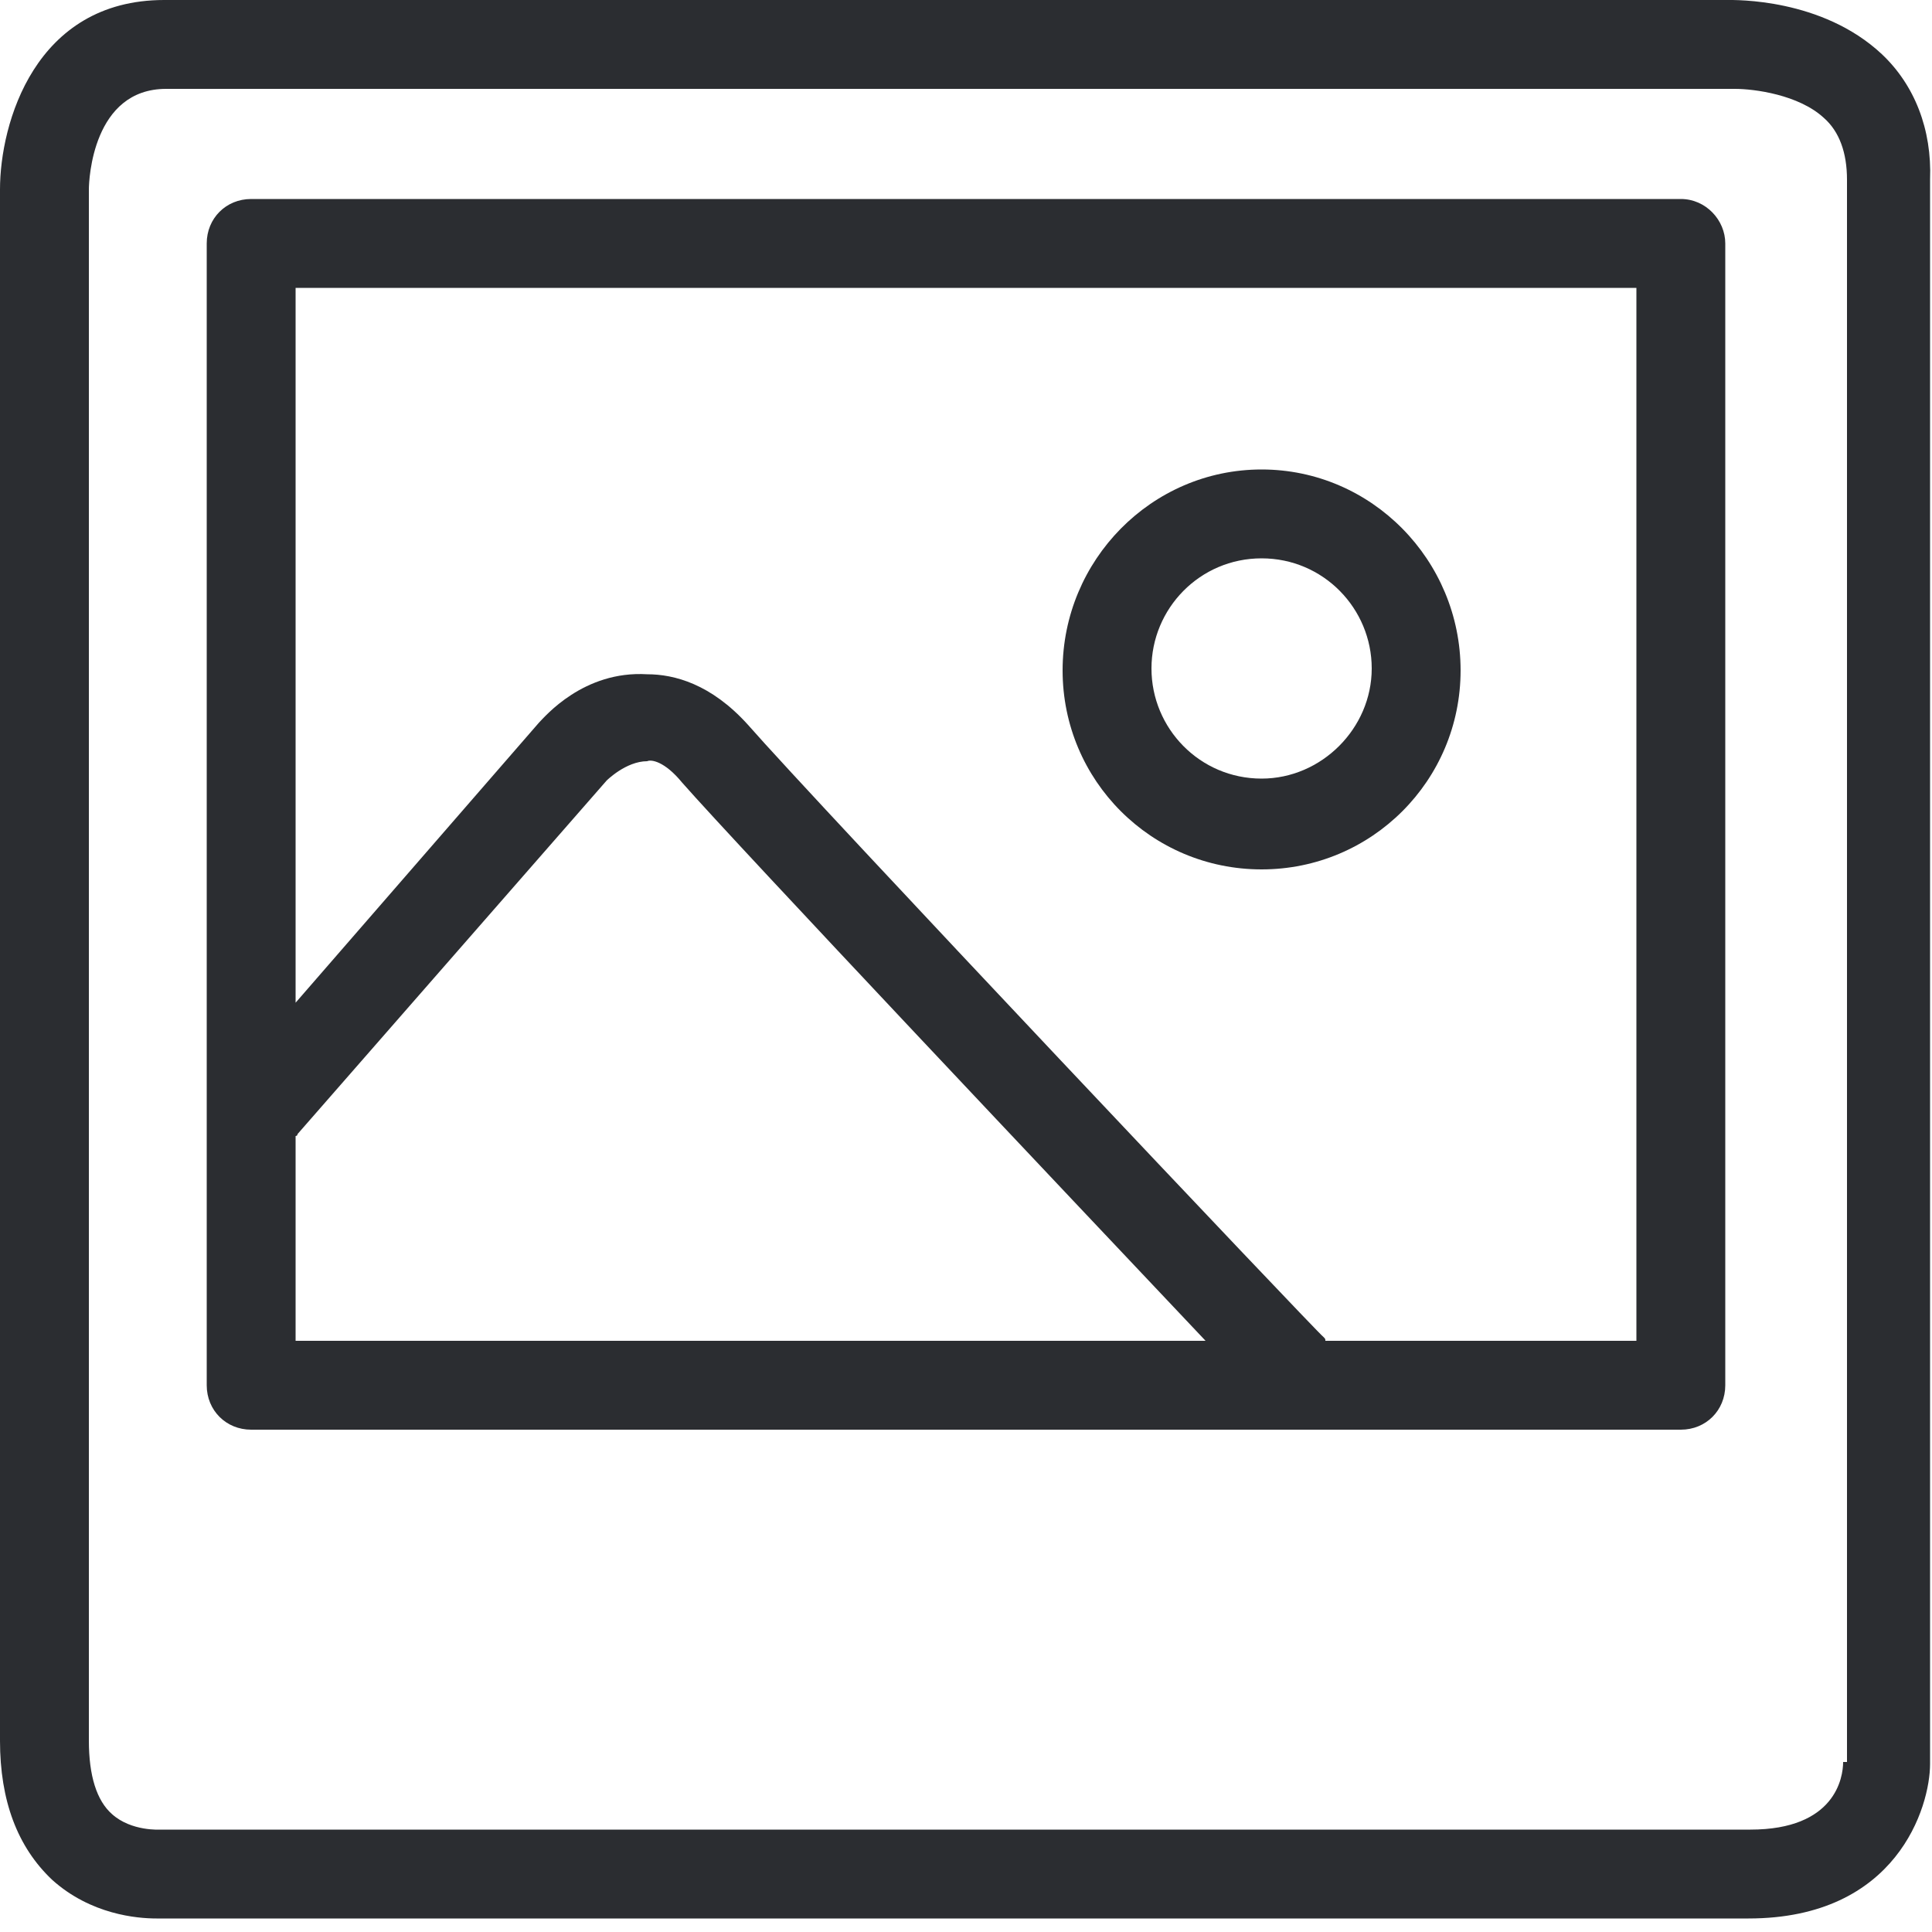
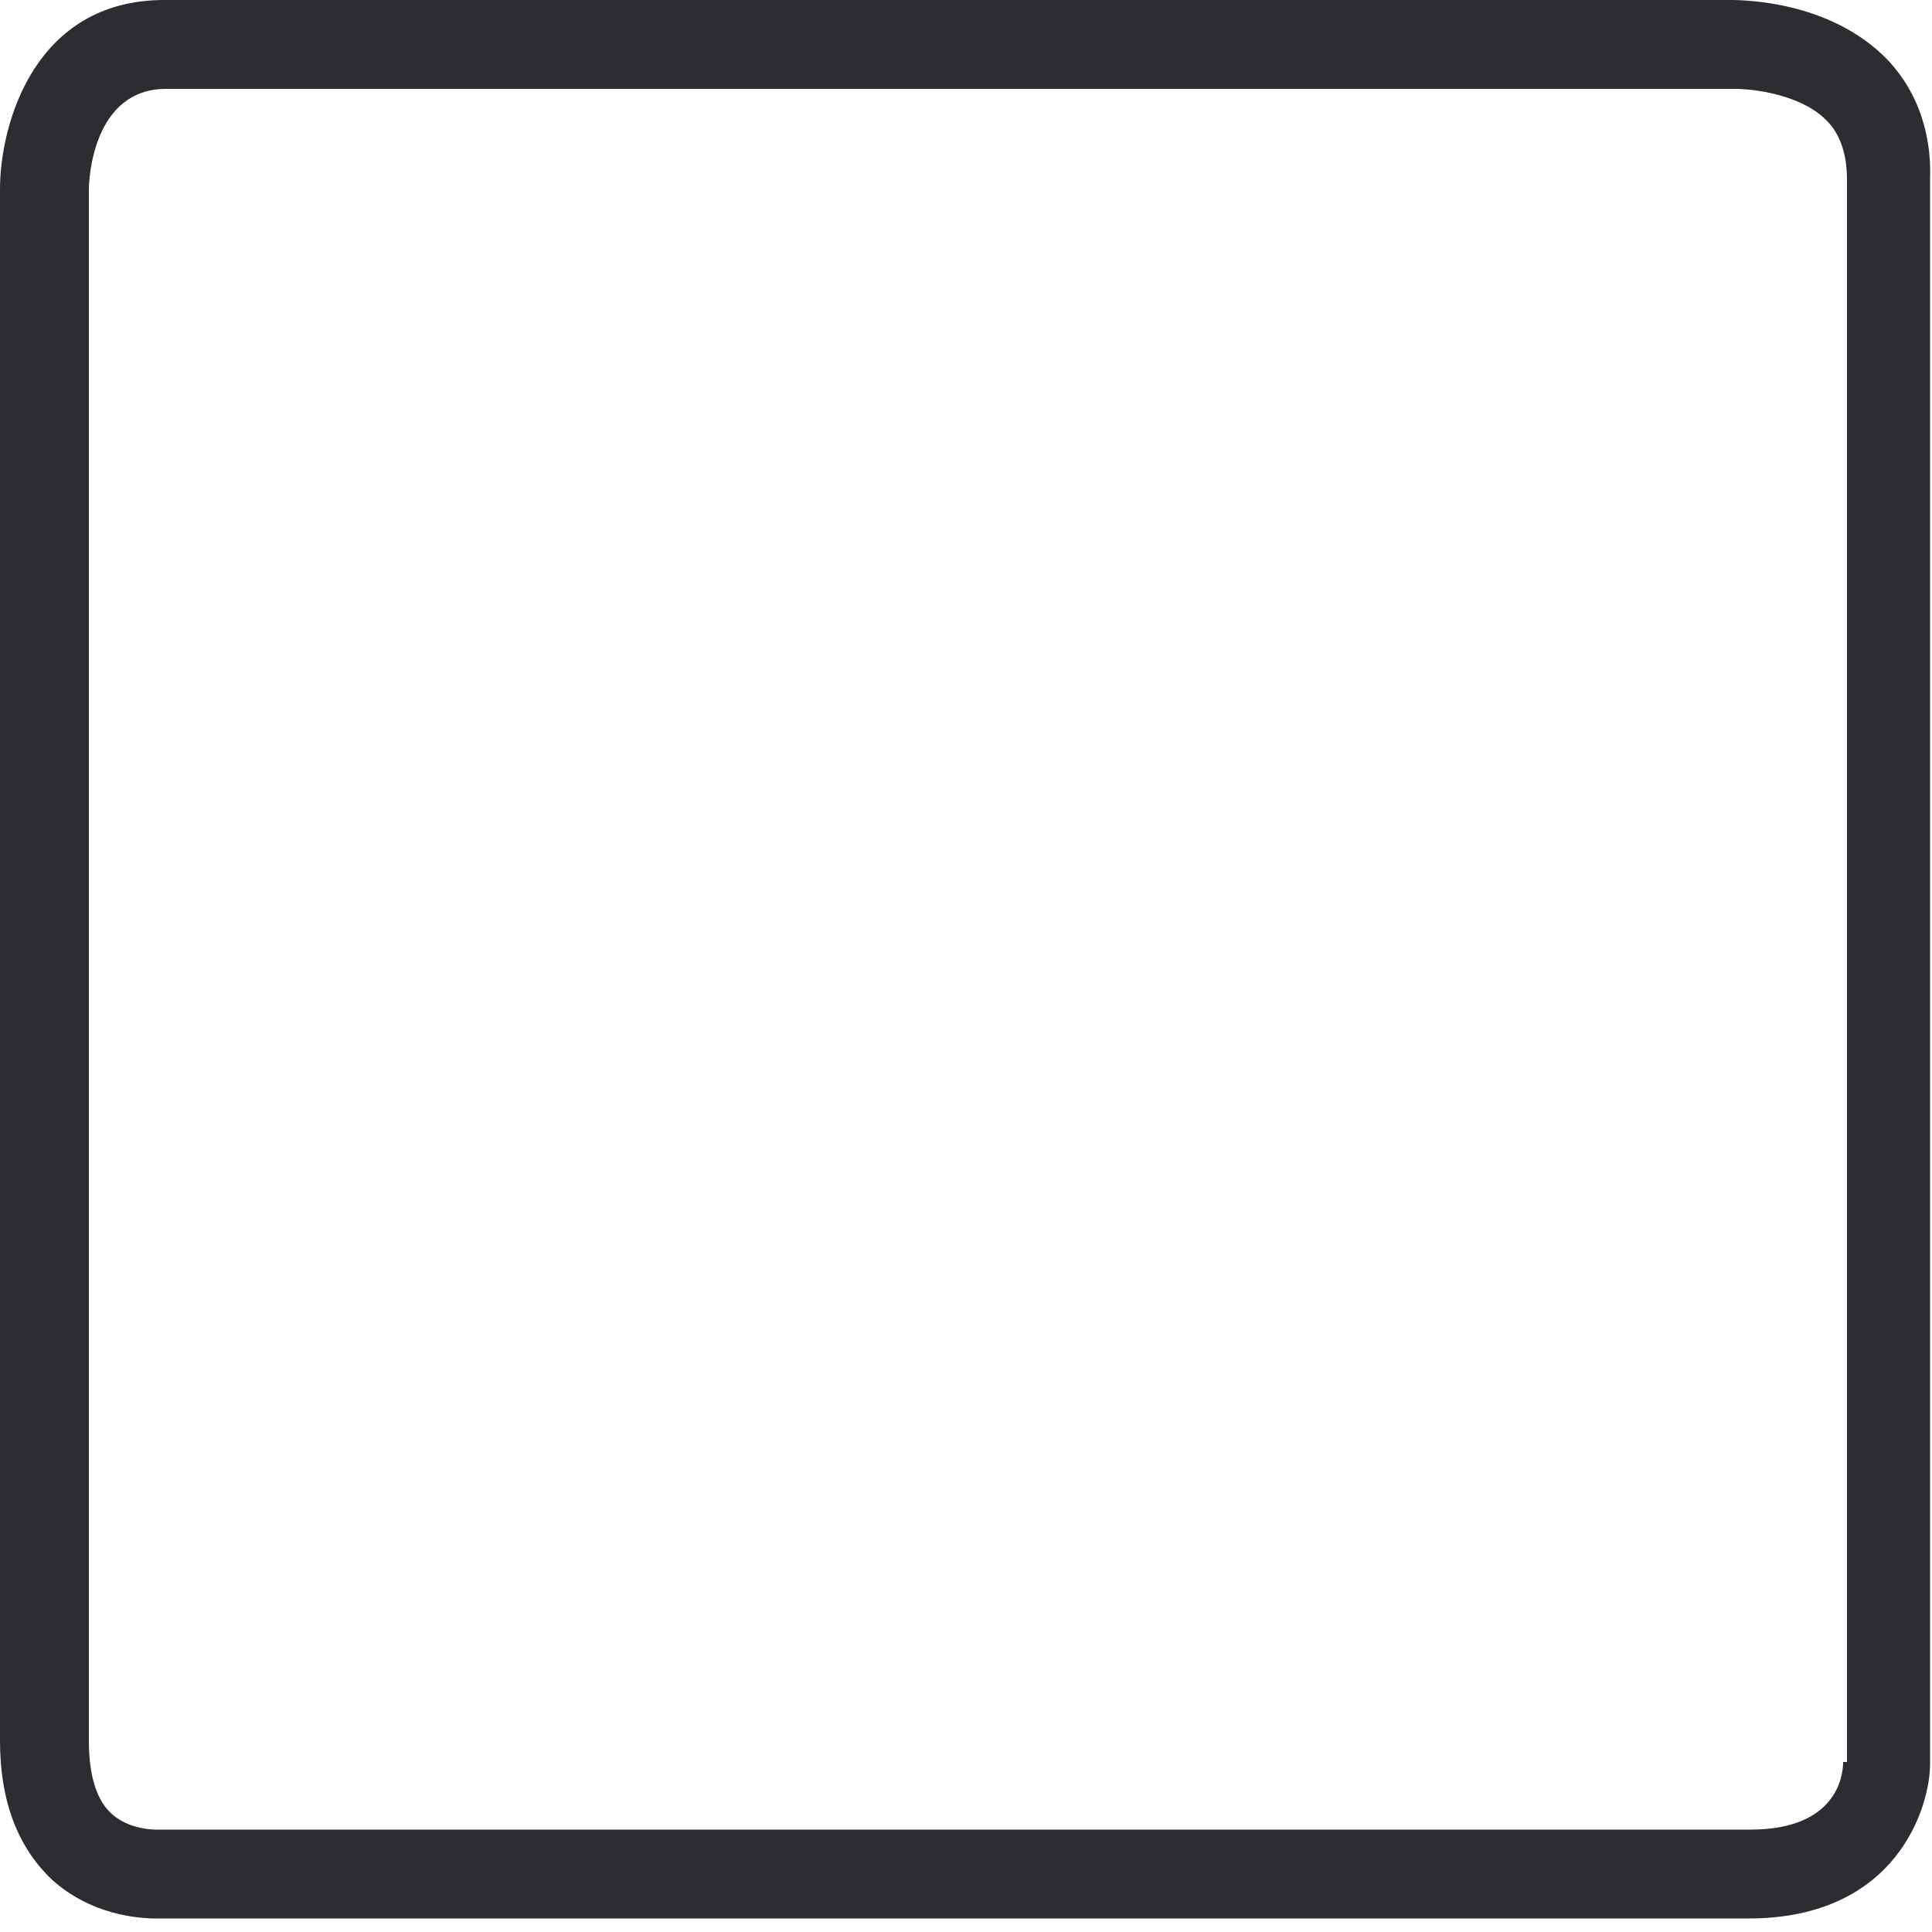
<svg xmlns="http://www.w3.org/2000/svg" version="1.1" id="Capa_1" x="0px" y="0px" viewBox="0 0 100 100" style="enable-background:new 0 0 100 100;" xml:space="preserve">
  <style type="text/css">
	.st0{fill:#2B2D31;}
</style>
  <g>
    <path class="st0" d="M97.4,2.8c-3.1-2.9-7.6-2.8-8-2.8H8.5C1.8,0,0,6.4,0,9.8v80.3c0,3.1,0.9,5.5,2.7,7.2c2,1.8,4.4,2,5.4,2   c0.3,0,0.4,0,0.4,0h82c7.7,0,9.4-5.8,9.4-8V9.3C100,6.7,99.1,4.4,97.4,2.8z M95.4,91.2c0,0.8-0.4,3.5-4.8,3.5l-82.3,0   c0,0-1.5,0.1-2.5-0.8c-0.8-0.7-1.2-2-1.2-3.8V9.8c0-0.5,0.2-5.2,4-5.2h81c0,0,0.1,0,0.2,0c1,0,3.3,0.3,4.6,1.5   c0.8,0.7,1.2,1.8,1.2,3.2V91.2z" />
-     <path class="st0" d="M87,10.3H13c-1.3,0-2.3,1-2.3,2.3v59.1c0,1.3,1,2.3,2.3,2.3h74c1.3,0,2.3-1,2.3-2.3V12.6   C89.3,11.4,88.3,10.3,87,10.3z M15.3,58.8c0,0,0.1,0,0.1-0.1l16-18.3c0,0,1-1,2.1-1c0.2-0.1,0.9,0,1.8,1.1   c2.9,3.3,20.2,21.6,27.1,28.9H15.3V58.8z M84.7,69.4H68.6c0-0.1,0-0.1-0.1-0.2C68.2,69,42.2,41.5,38.7,37.5   c-1.9-2.1-3.8-2.6-5.2-2.6c-3.3-0.2-5.3,2.2-5.6,2.5L15.3,51.9v-37h69.4V69.4z" />
-     <path class="st0" d="M65.3,45c5.7,0,10.3-4.6,10.3-10.3S71,24.3,65.3,24.3S55,29,55,34.7S59.6,45,65.3,45z M65.3,28.9   c3.2,0,5.7,2.6,5.7,5.7s-2.6,5.7-5.7,5.7c-3.2,0-5.7-2.6-5.7-5.7S62.1,28.9,65.3,28.9z" />
  </g>
</svg>